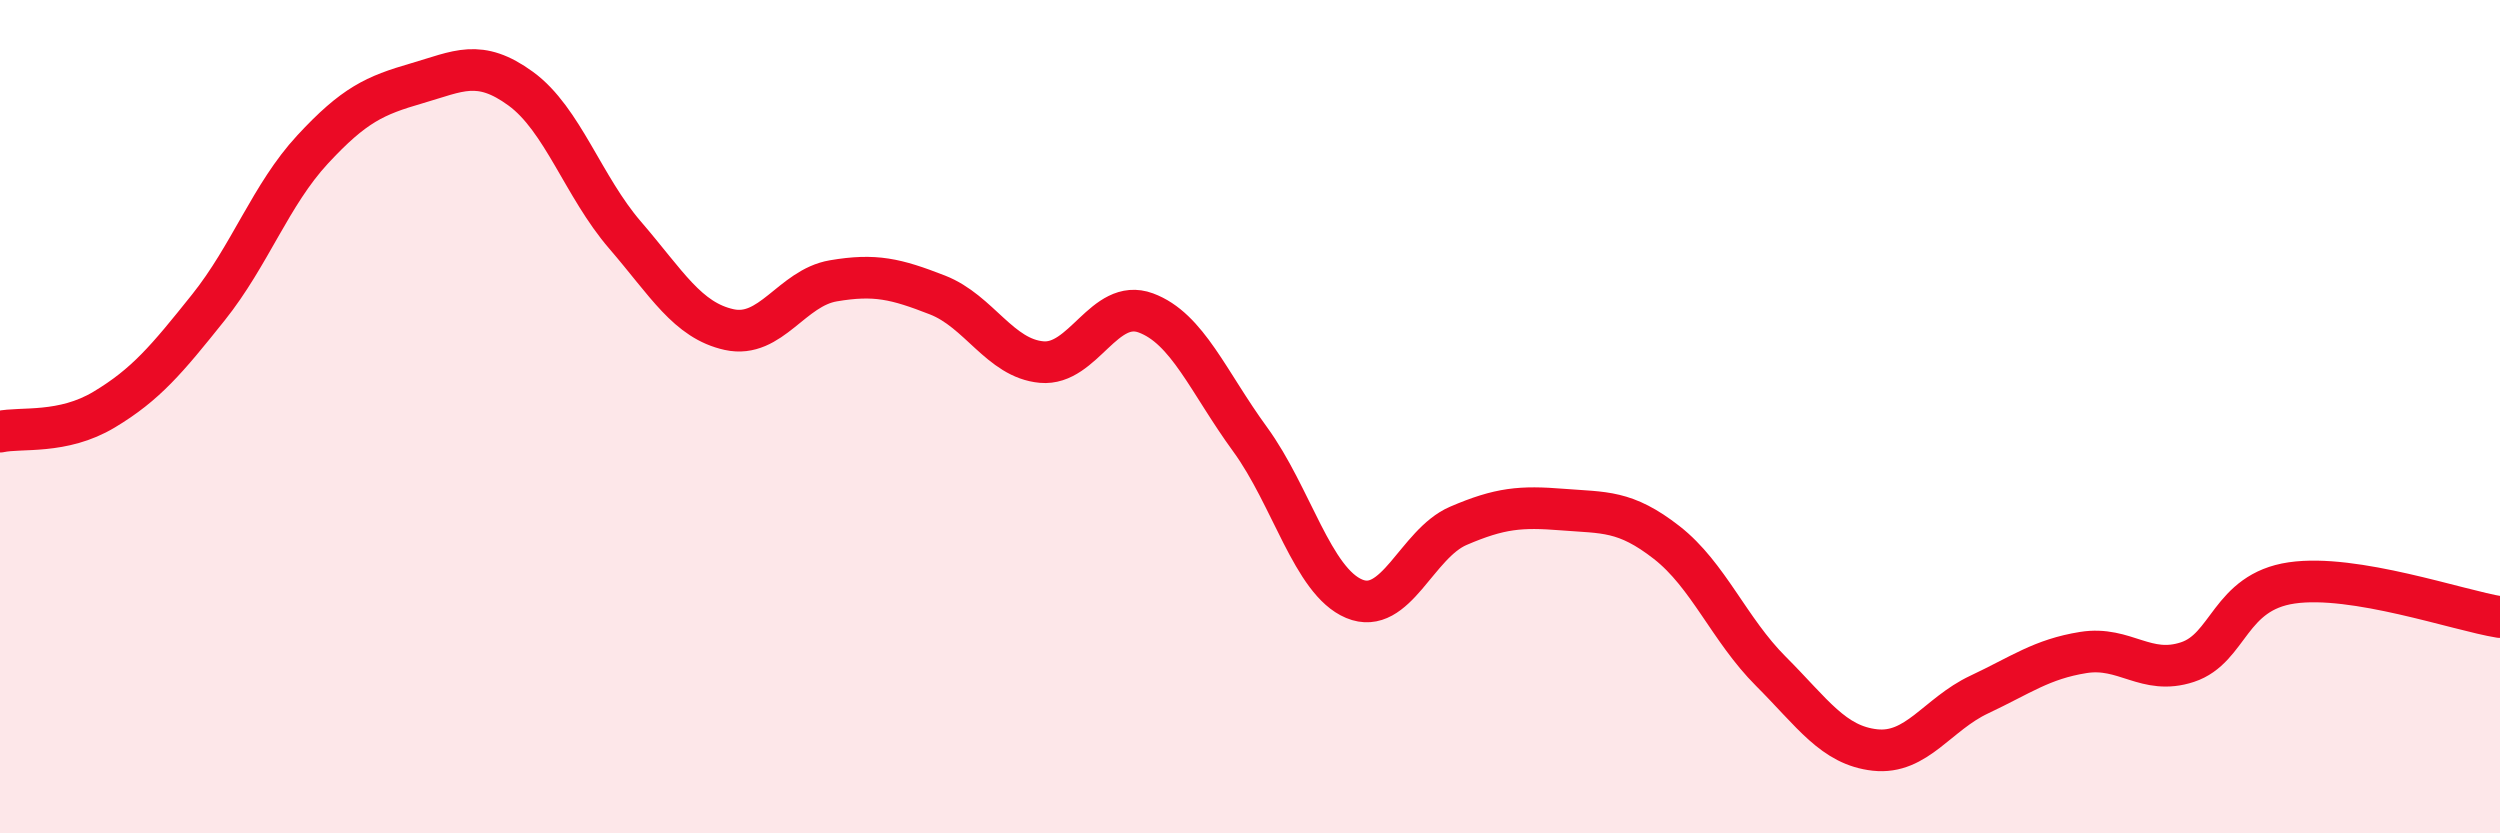
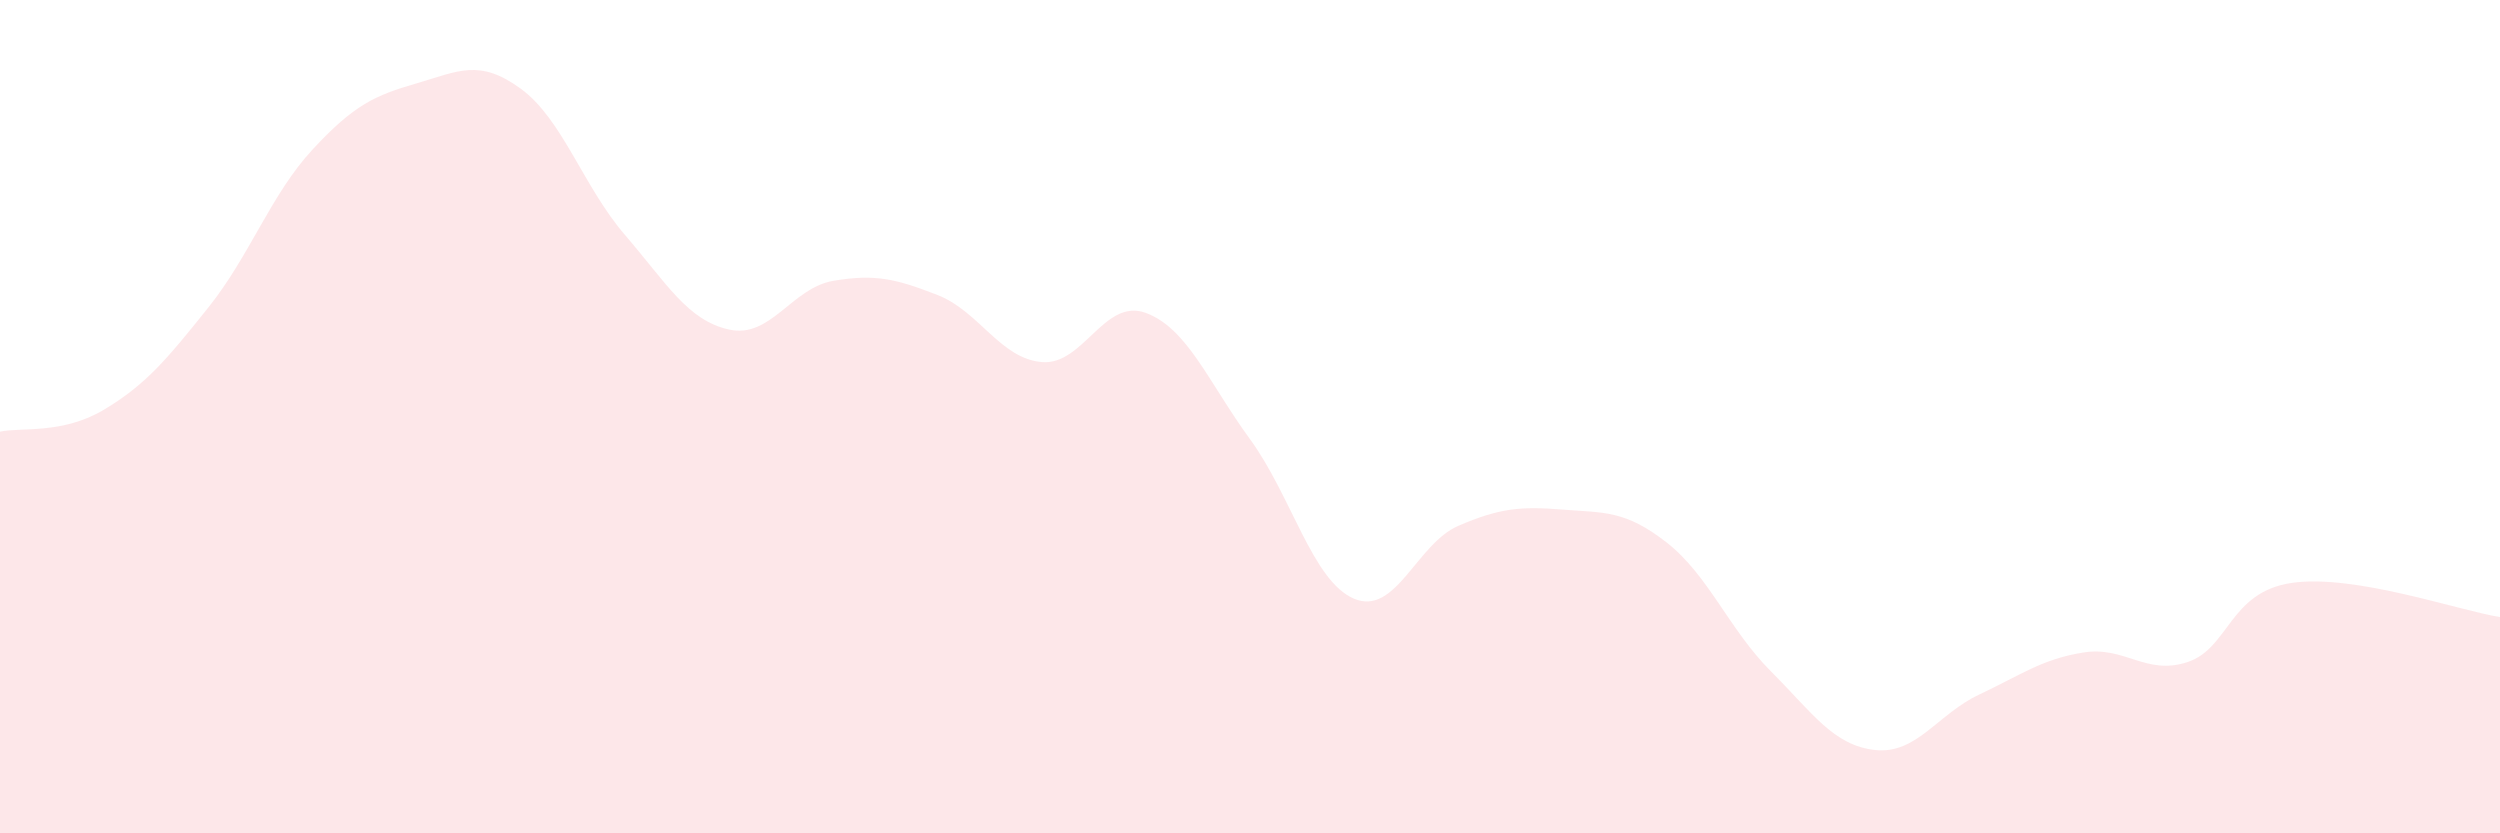
<svg xmlns="http://www.w3.org/2000/svg" width="60" height="20" viewBox="0 0 60 20">
-   <path d="M 0,10.36 C 0.5,10.25 1.5,10.43 2.5,9.83 C 3.5,9.23 4,8.63 5,7.38 C 6,6.13 6.5,4.67 7.5,3.59 C 8.5,2.51 9,2.29 10,2 C 11,1.71 11.5,1.4 12.5,2.13 C 13.5,2.86 14,4.48 15,5.64 C 16,6.8 16.5,7.69 17.5,7.91 C 18.5,8.13 19,6.91 20,6.74 C 21,6.57 21.5,6.69 22.5,7.08 C 23.5,7.47 24,8.6 25,8.69 C 26,8.78 26.5,7.14 27.5,7.51 C 28.5,7.88 29,9.17 30,10.54 C 31,11.91 31.5,13.95 32.5,14.37 C 33.5,14.79 34,13.05 35,12.62 C 36,12.19 36.5,12.15 37.5,12.23 C 38.5,12.31 39,12.24 40,13.02 C 41,13.8 41.5,15.11 42.5,16.11 C 43.5,17.11 44,17.89 45,18 C 46,18.11 46.5,17.14 47.5,16.67 C 48.5,16.2 49,15.82 50,15.66 C 51,15.5 51.5,16.22 52.5,15.89 C 53.5,15.56 53.5,14.21 55,13.99 C 56.5,13.77 59,14.65 60,14.81L60 20L0 20Z" fill="#EB0A25" opacity="0.1" stroke-linecap="round" stroke-linejoin="round" />
-   <path d="M 0,10.36 C 0.5,10.25 1.5,10.43 2.5,9.83 C 3.5,9.23 4,8.63 5,7.38 C 6,6.13 6.5,4.67 7.5,3.59 C 8.5,2.51 9,2.29 10,2 C 11,1.71 11.5,1.4 12.5,2.13 C 13.5,2.86 14,4.48 15,5.64 C 16,6.8 16.5,7.69 17.5,7.91 C 18.5,8.13 19,6.91 20,6.74 C 21,6.57 21.5,6.69 22.5,7.08 C 23.5,7.47 24,8.6 25,8.69 C 26,8.78 26.5,7.14 27.5,7.51 C 28.5,7.88 29,9.17 30,10.54 C 31,11.91 31.5,13.95 32.5,14.37 C 33.5,14.79 34,13.05 35,12.62 C 36,12.19 36.5,12.15 37.5,12.23 C 38.5,12.31 39,12.24 40,13.02 C 41,13.8 41.5,15.11 42.5,16.11 C 43.5,17.11 44,17.89 45,18 C 46,18.11 46.5,17.14 47.5,16.67 C 48.5,16.2 49,15.82 50,15.66 C 51,15.5 51.5,16.22 52.5,15.89 C 53.5,15.56 53.5,14.21 55,13.99 C 56.5,13.77 59,14.65 60,14.81" stroke="#EB0A25" stroke-width="1" fill="none" stroke-linecap="round" stroke-linejoin="round" />
+   <path d="M 0,10.36 C 0.5,10.25 1.5,10.43 2.5,9.83 C 3.5,9.23 4,8.63 5,7.38 C 6,6.13 6.5,4.67 7.5,3.59 C 8.5,2.51 9,2.29 10,2 C 11,1.71 11.5,1.4 12.5,2.13 C 13.5,2.86 14,4.48 15,5.64 C 16,6.8 16.5,7.69 17.5,7.91 C 18.5,8.13 19,6.91 20,6.74 C 21,6.57 21.5,6.69 22.5,7.08 C 23.5,7.47 24,8.6 25,8.69 C 26,8.78 26.5,7.14 27.5,7.51 C 28.5,7.88 29,9.17 30,10.54 C 31,11.91 31.5,13.95 32.5,14.37 C 33.5,14.79 34,13.05 35,12.62 C 36,12.19 36.5,12.15 37.5,12.23 C 38.5,12.31 39,12.24 40,13.02 C 41,13.8 41.5,15.11 42.5,16.11 C 43.5,17.11 44,17.89 45,18 C 46,18.11 46.5,17.14 47.5,16.67 C 48.5,16.2 49,15.82 50,15.66 C 51,15.5 51.5,16.22 52.5,15.89 C 53.5,15.56 53.5,14.21 55,13.99 C 56.5,13.77 59,14.65 60,14.81L60 20L0 20" fill="#EB0A25" opacity="0.1" stroke-linecap="round" stroke-linejoin="round" />
</svg>